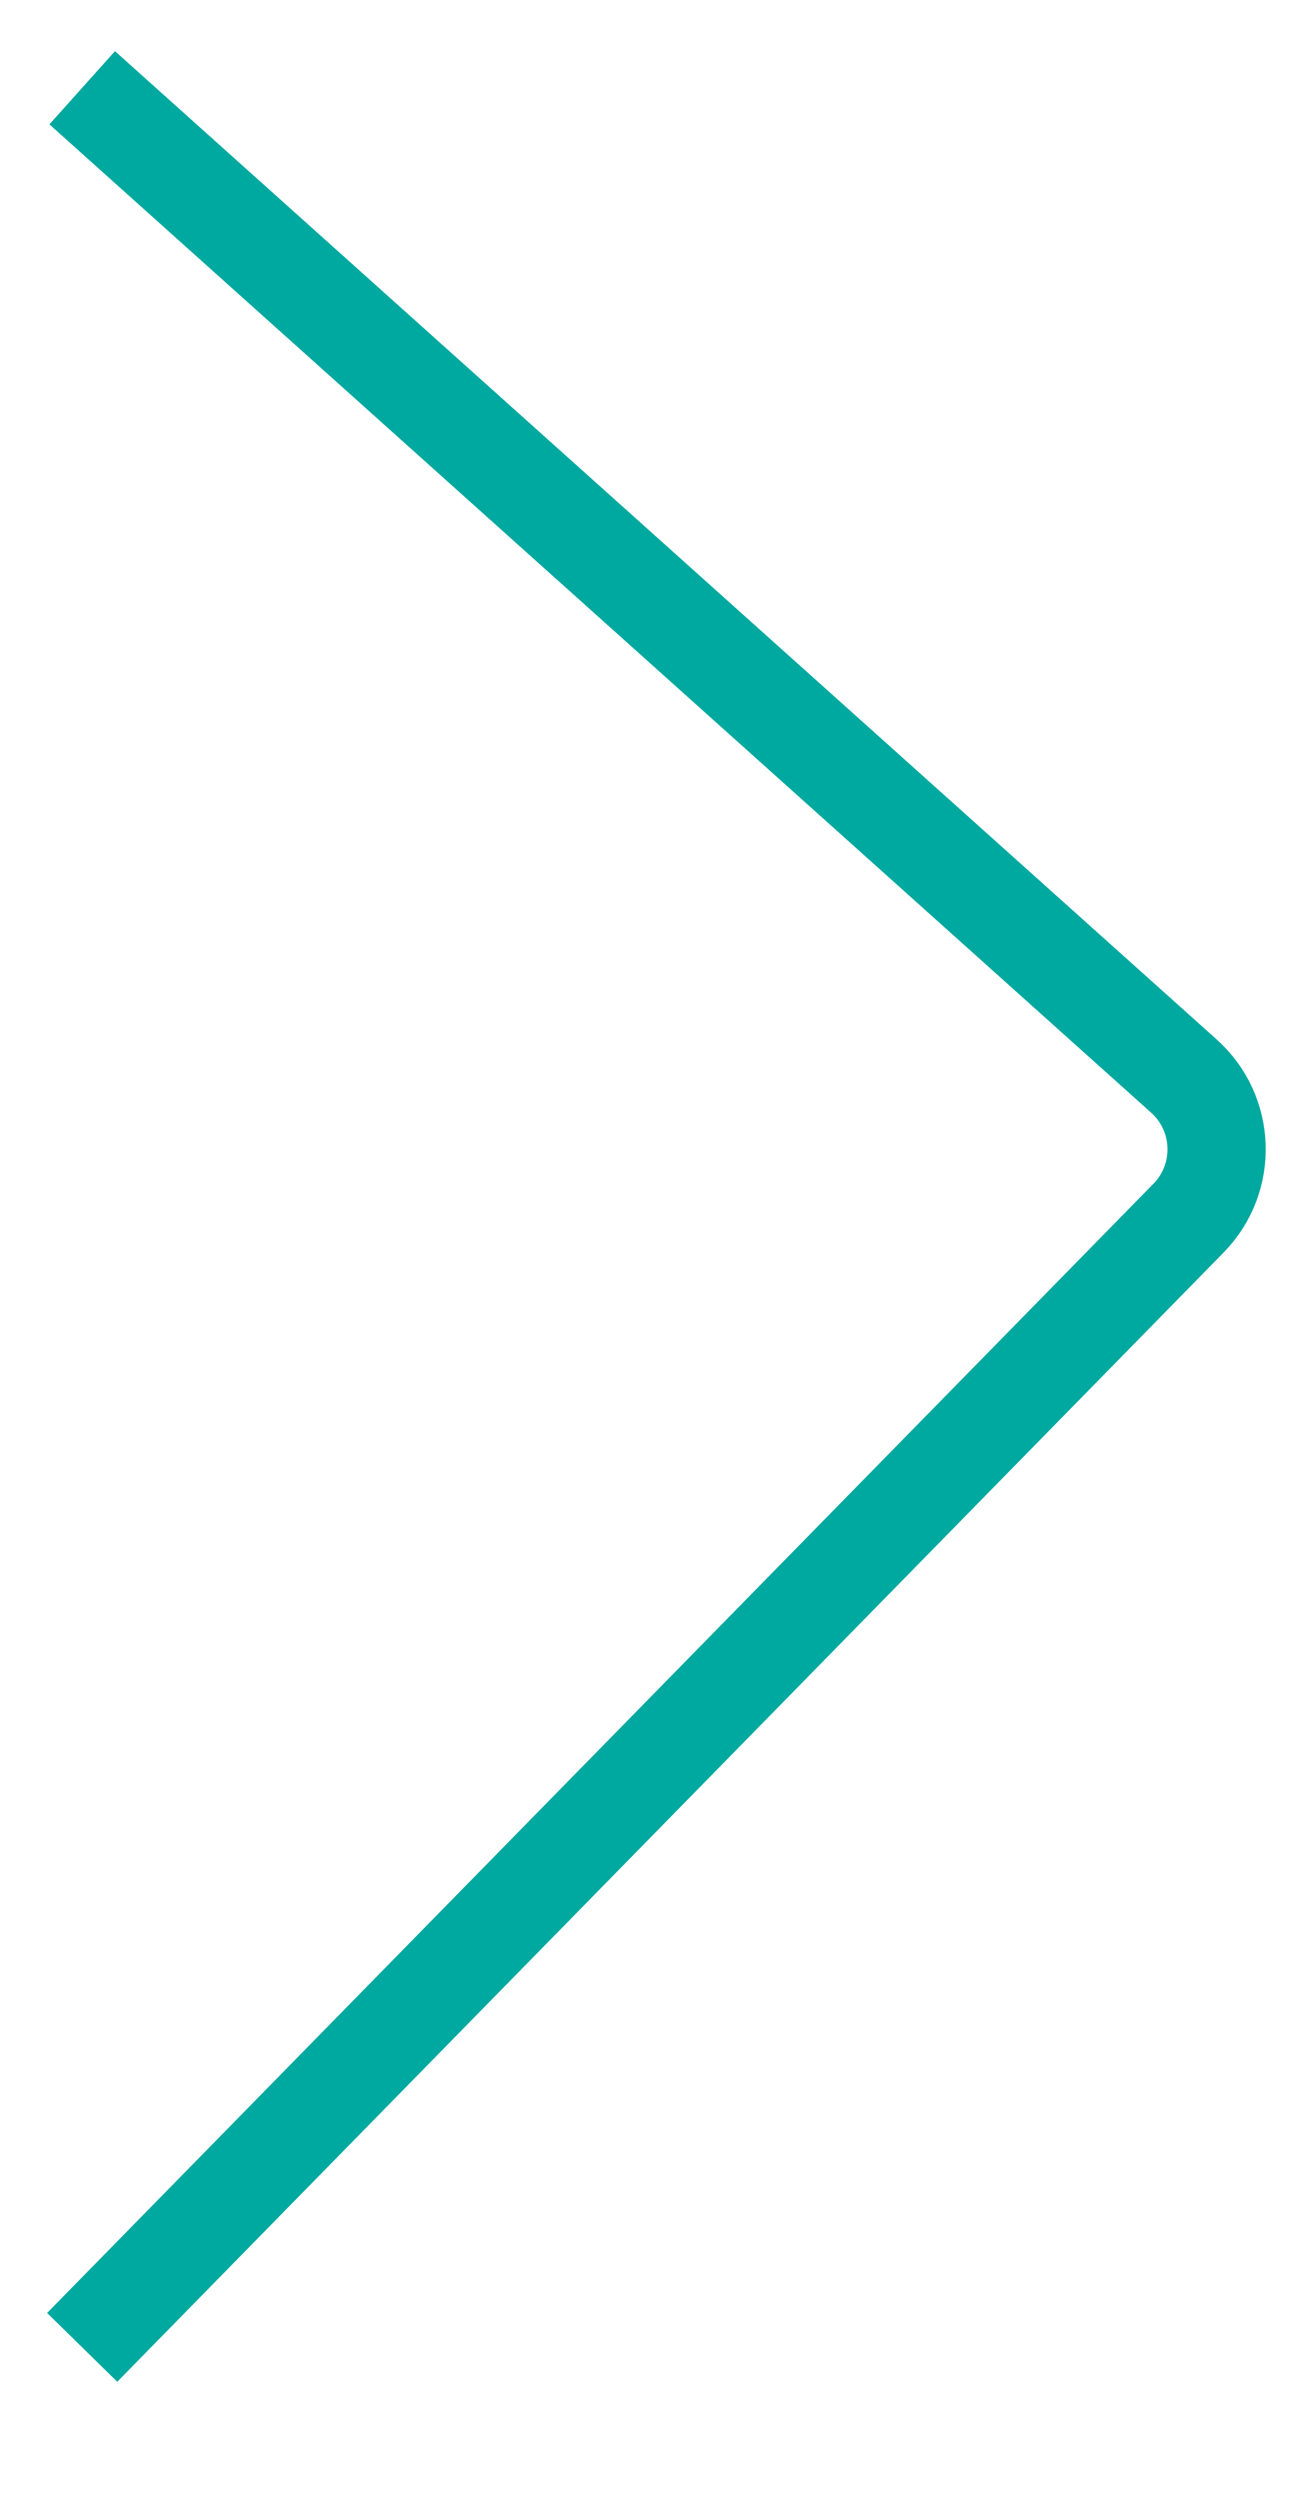
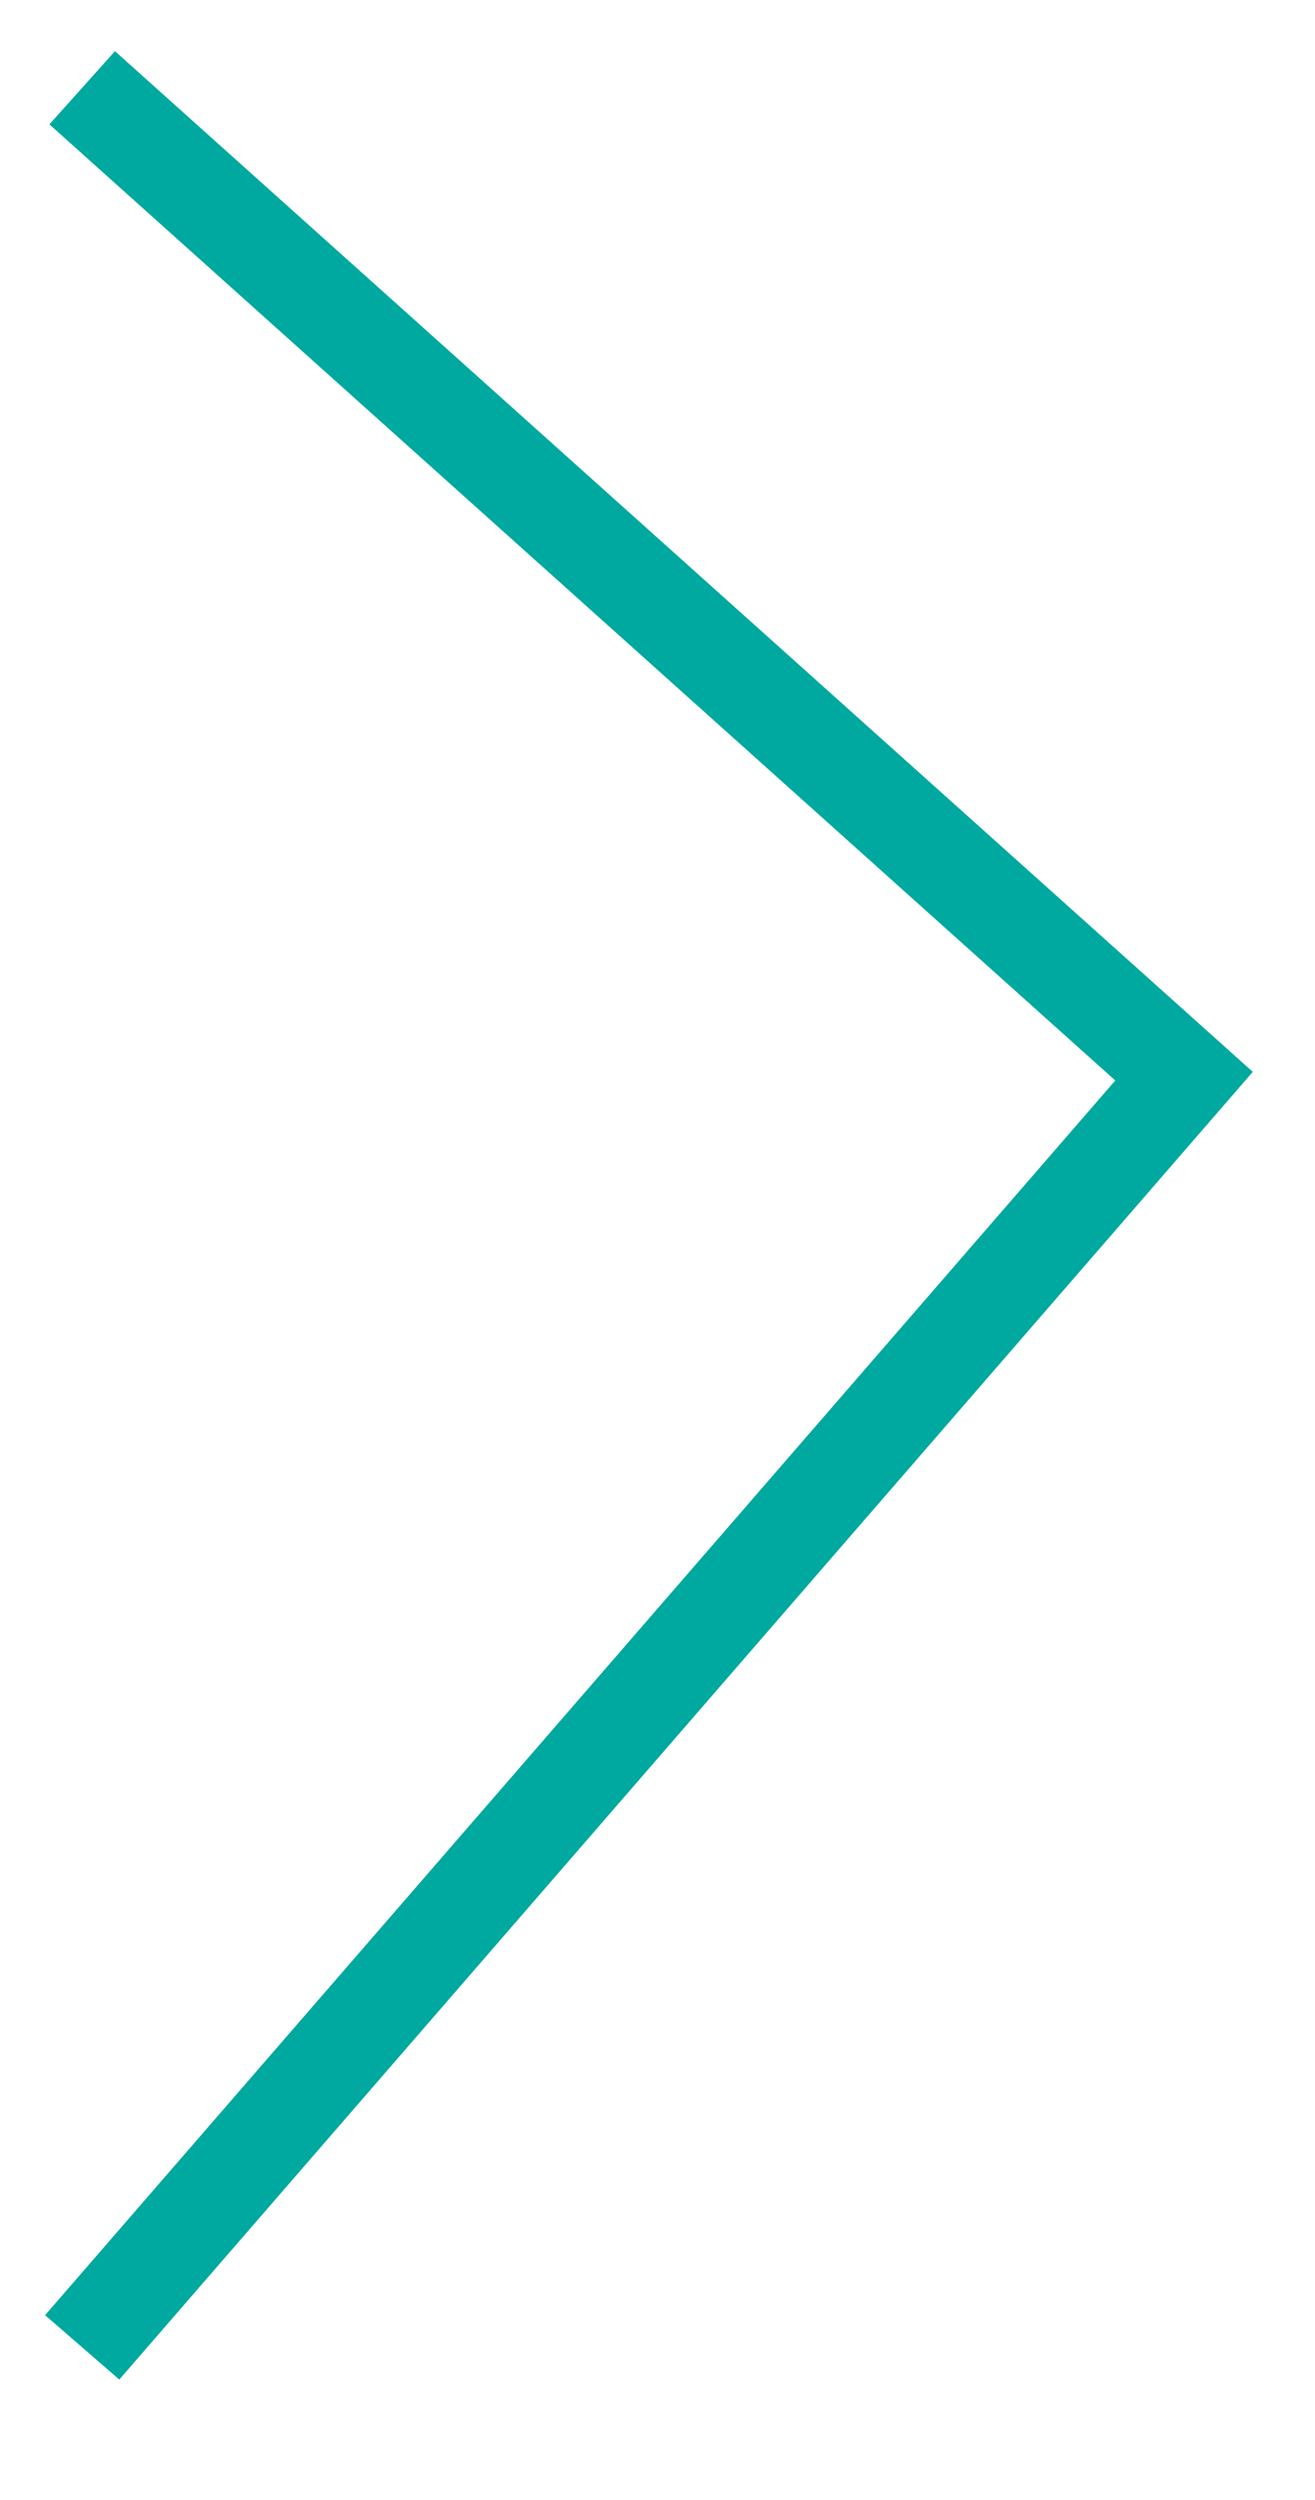
<svg xmlns="http://www.w3.org/2000/svg" width="10" height="19" viewBox="0 0 10 19" fill="none">
-   <path d="M0.625 0.667L9.004 8.179C9.32 8.463 9.336 8.953 9.039 9.257L0.625 17.84" stroke="#00A99F" stroke-width="0.747" />
+   <path d="M0.625 0.667L9.004 8.179L0.625 17.84" stroke="#00A99F" stroke-width="0.747" />
</svg>